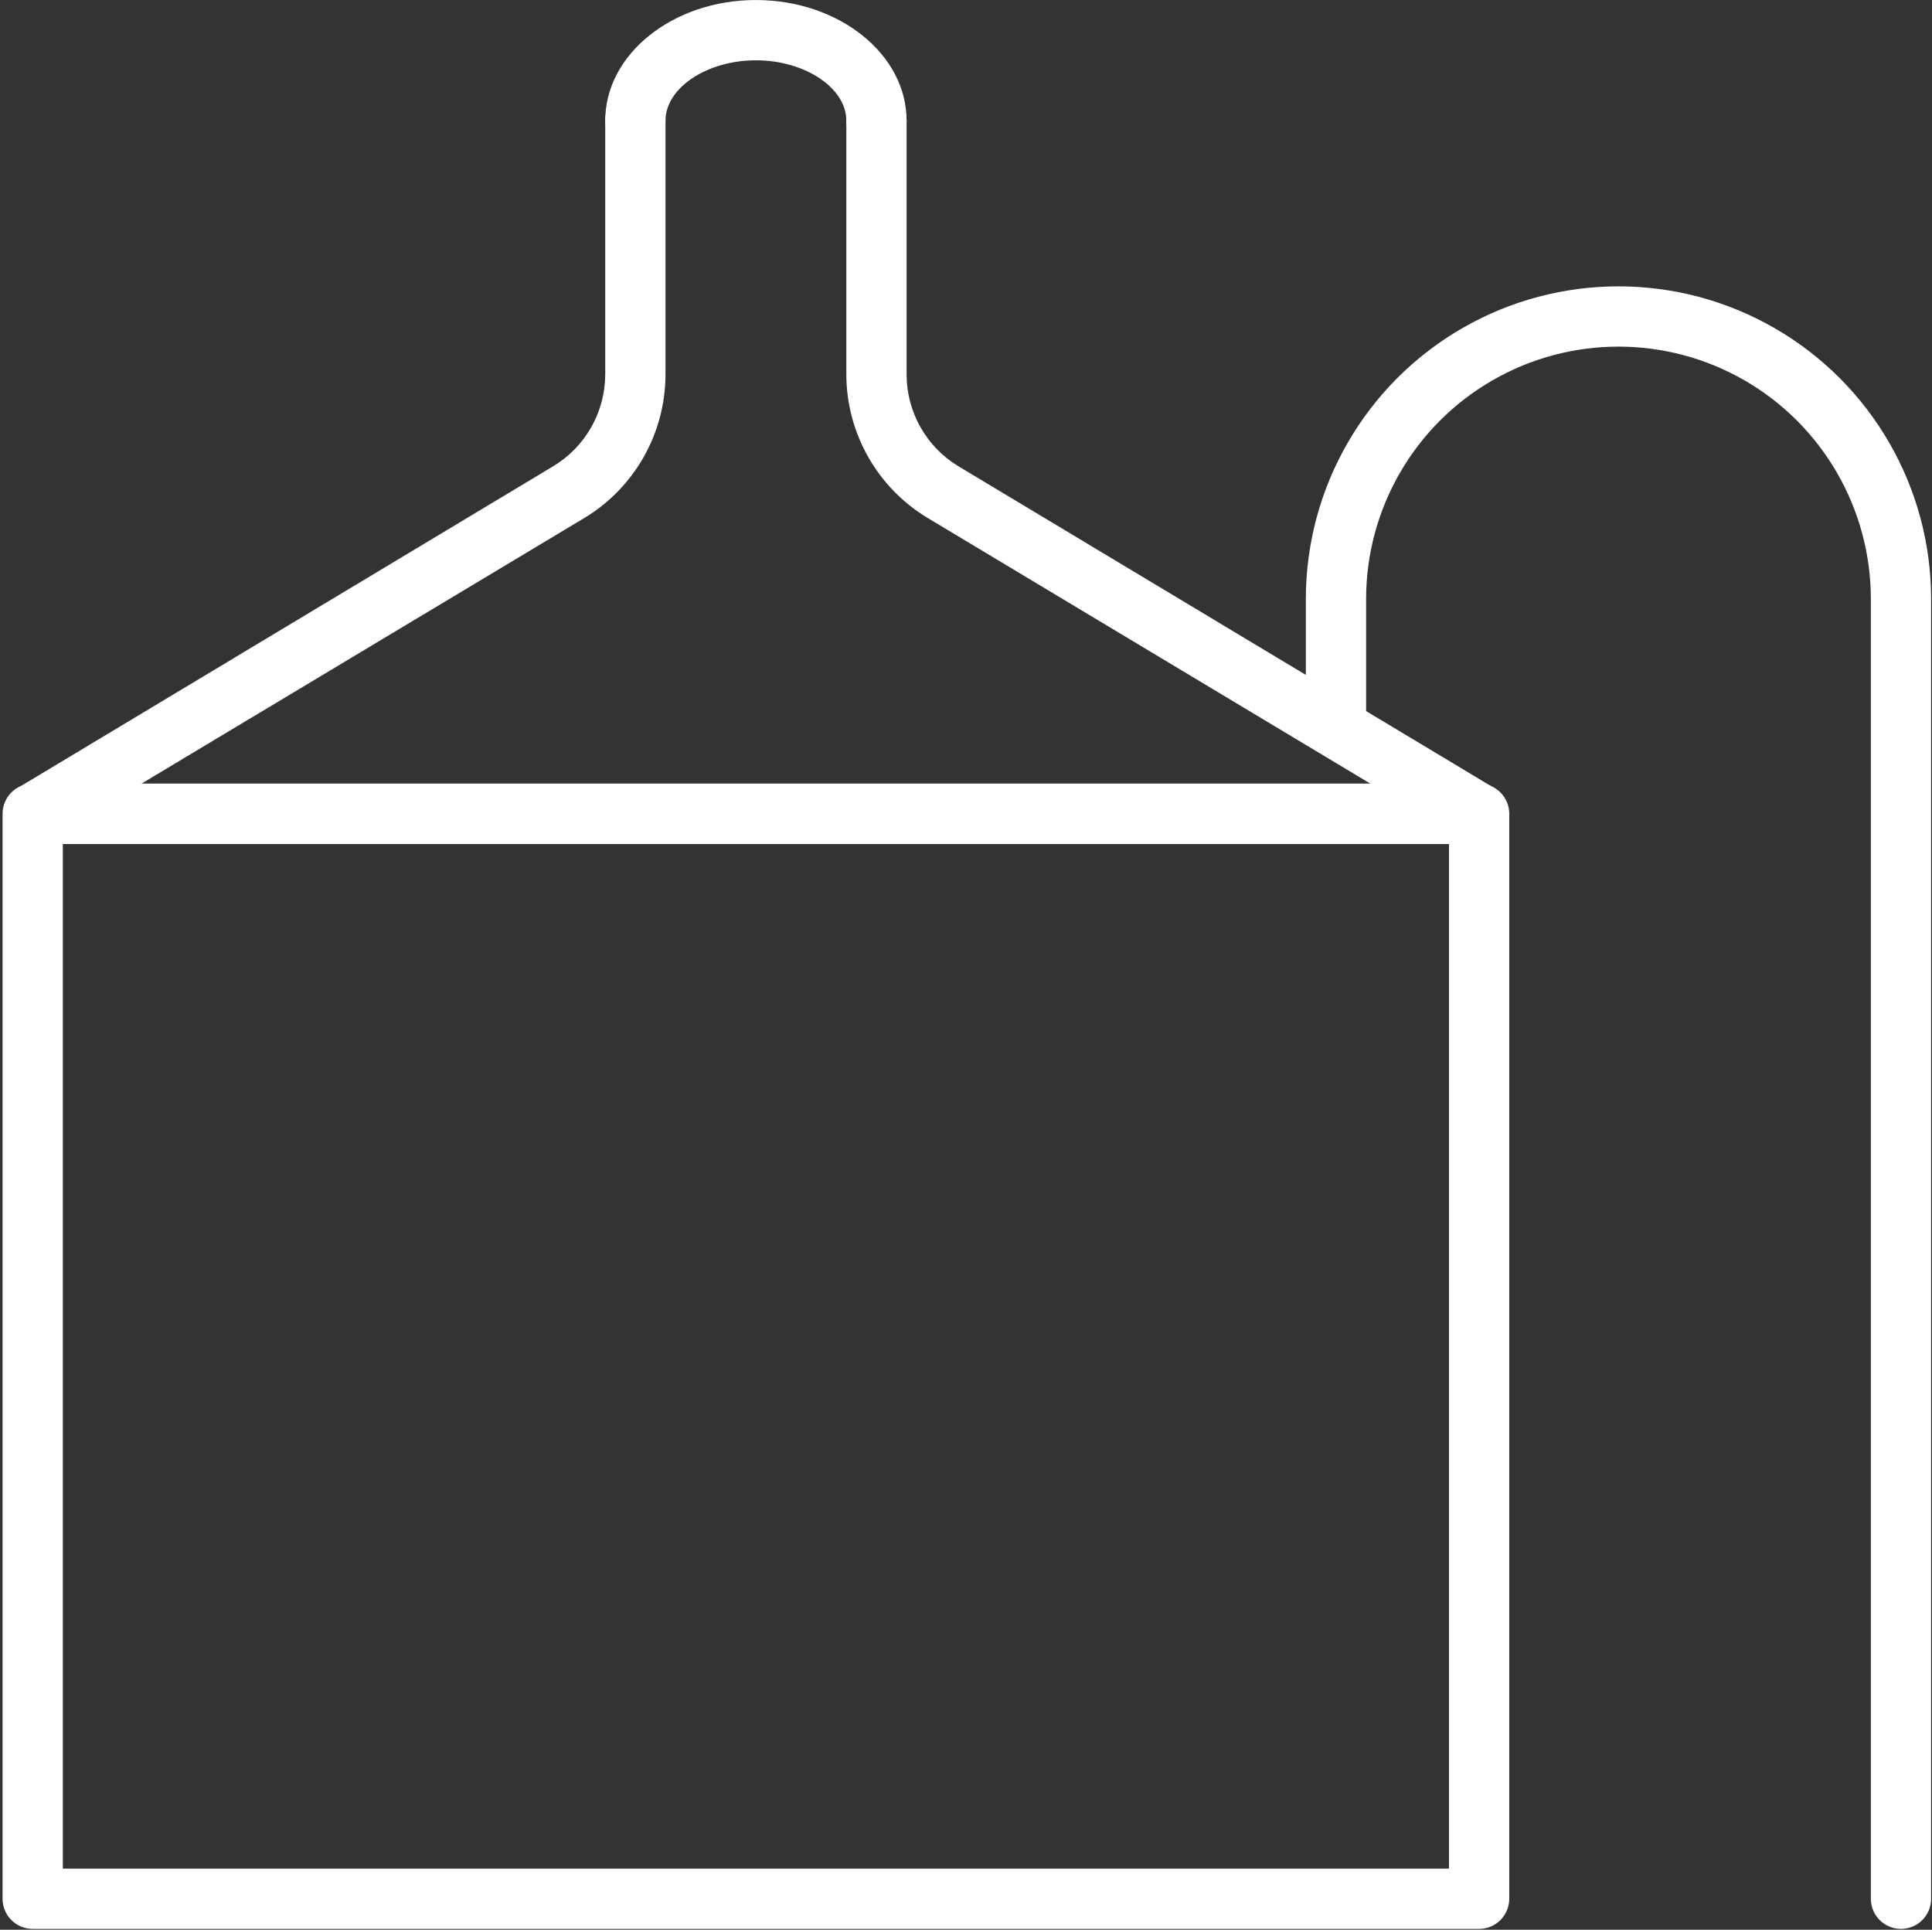
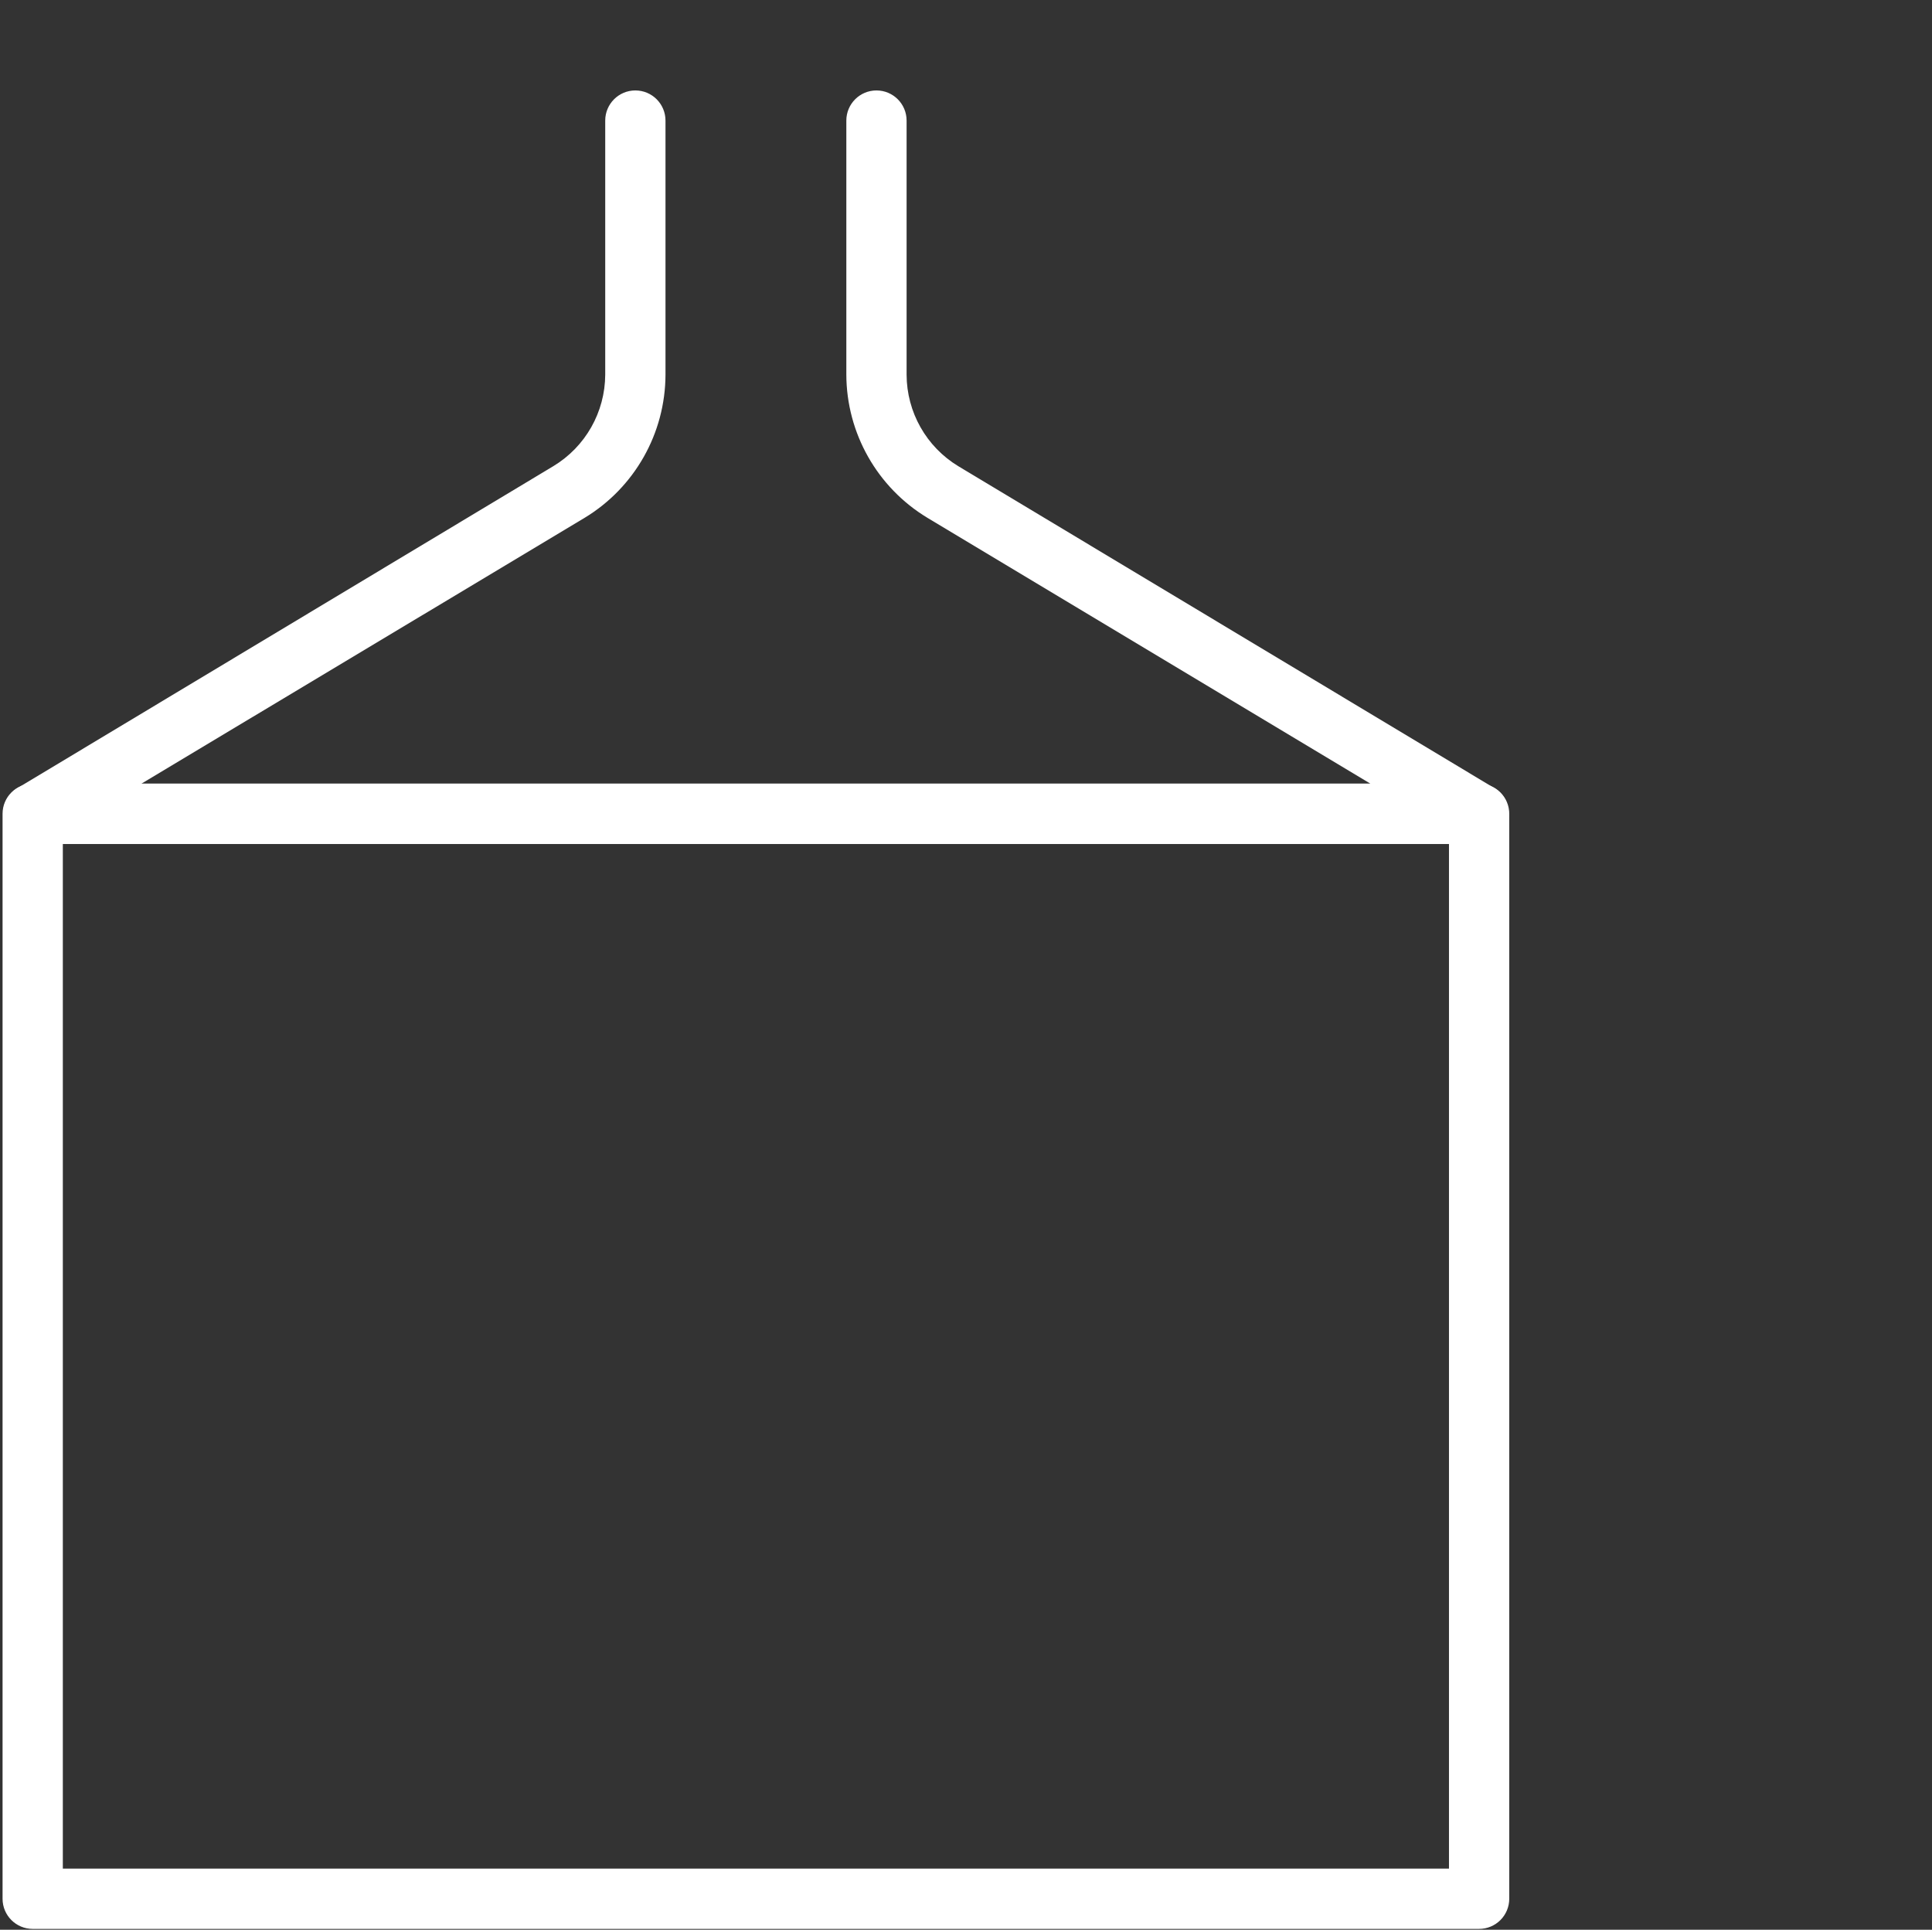
<svg xmlns="http://www.w3.org/2000/svg" width="748" height="747" viewBox="0 0 748 747" fill="none">
  <rect x="0" y="0" width="748" height="747" fill="#333333" stroke="none" />
-   <path d="M572.659 746.677H12.659C6.216 746.677 0.992 741.453 0.992 735.01V315.01C0.992 308.568 6.216 303.344 12.659 303.344H572.659C575.753 303.344 578.721 304.573 580.909 306.76C583.096 308.948 584.326 311.917 584.326 315.01V735.01C584.326 738.104 583.096 741.073 580.909 743.26C578.721 745.448 575.753 746.677 572.659 746.677ZM24.326 723.344H560.992V326.677H24.326V723.344Z" fill="white" />
-   <path d="M735.992 746.676C729.549 746.676 724.325 741.452 724.325 735.009V231.889C724.325 196.983 705.7 164.728 675.47 147.269C645.241 129.816 607.992 129.816 577.762 147.269C547.533 164.728 528.908 196.983 528.908 231.889V275.639C528.908 282.081 523.684 287.305 517.241 287.305C510.798 287.305 505.574 282.081 505.574 275.639V231.889C505.574 188.644 528.648 148.687 566.096 127.067C603.544 105.441 649.689 105.441 687.137 127.067C724.585 148.687 747.658 188.645 747.658 231.889V735.009C747.658 738.103 746.429 741.072 744.242 743.259C742.054 745.447 739.085 746.676 735.992 746.676Z" fill="white" />
+   <path d="M572.659 746.677H12.659C6.216 746.677 0.992 741.453 0.992 735.01V315.01C0.992 308.568 6.216 303.344 12.659 303.344H572.659C575.753 303.344 578.721 304.573 580.909 306.76C583.096 308.948 584.326 311.917 584.326 315.01V735.01C584.326 738.104 583.096 741.073 580.909 743.26C578.721 745.448 575.753 746.677 572.659 746.677M24.326 723.344H560.992V326.677H24.326V723.344Z" fill="white" />
  <path d="M572.659 326.677H12.659C7.466 326.583 2.961 323.063 1.607 318.047C0.258 313.031 2.383 307.729 6.826 305.036L214.252 180.438C226.664 172.943 234.268 159.52 234.32 145.026V46.676C234.32 40.234 239.544 35.01 245.987 35.01C252.43 35.01 257.654 40.234 257.654 46.676V145.026C257.602 167.728 245.706 188.76 226.268 200.499L54.775 303.343H530.548L359.055 200.442C339.639 188.713 327.743 167.707 327.67 145.026V46.676C327.67 40.234 332.894 35.01 339.336 35.01C345.779 35.01 351.003 40.234 351.003 46.676V145.026C351.034 159.542 358.644 172.99 371.071 180.495L578.498 305.036C582.94 307.729 585.065 313.031 583.716 318.047C582.362 323.062 577.857 326.583 572.664 326.677H572.659Z" fill="white" />
-   <path d="M339.326 58.343C332.884 58.343 327.66 53.119 327.66 46.676C327.66 34.02 311.618 23.343 292.66 23.343C273.701 23.343 257.66 34.02 257.66 46.676C257.66 53.119 252.436 58.343 245.993 58.343C239.55 58.343 234.326 53.119 234.326 46.676C234.326 20.952 260.52 0.01 292.66 0.01C324.8 0.01 350.993 20.952 350.993 46.676C350.993 49.77 349.764 52.739 347.576 54.926C345.389 57.114 342.42 58.343 339.326 58.343Z" fill="white" />
</svg>